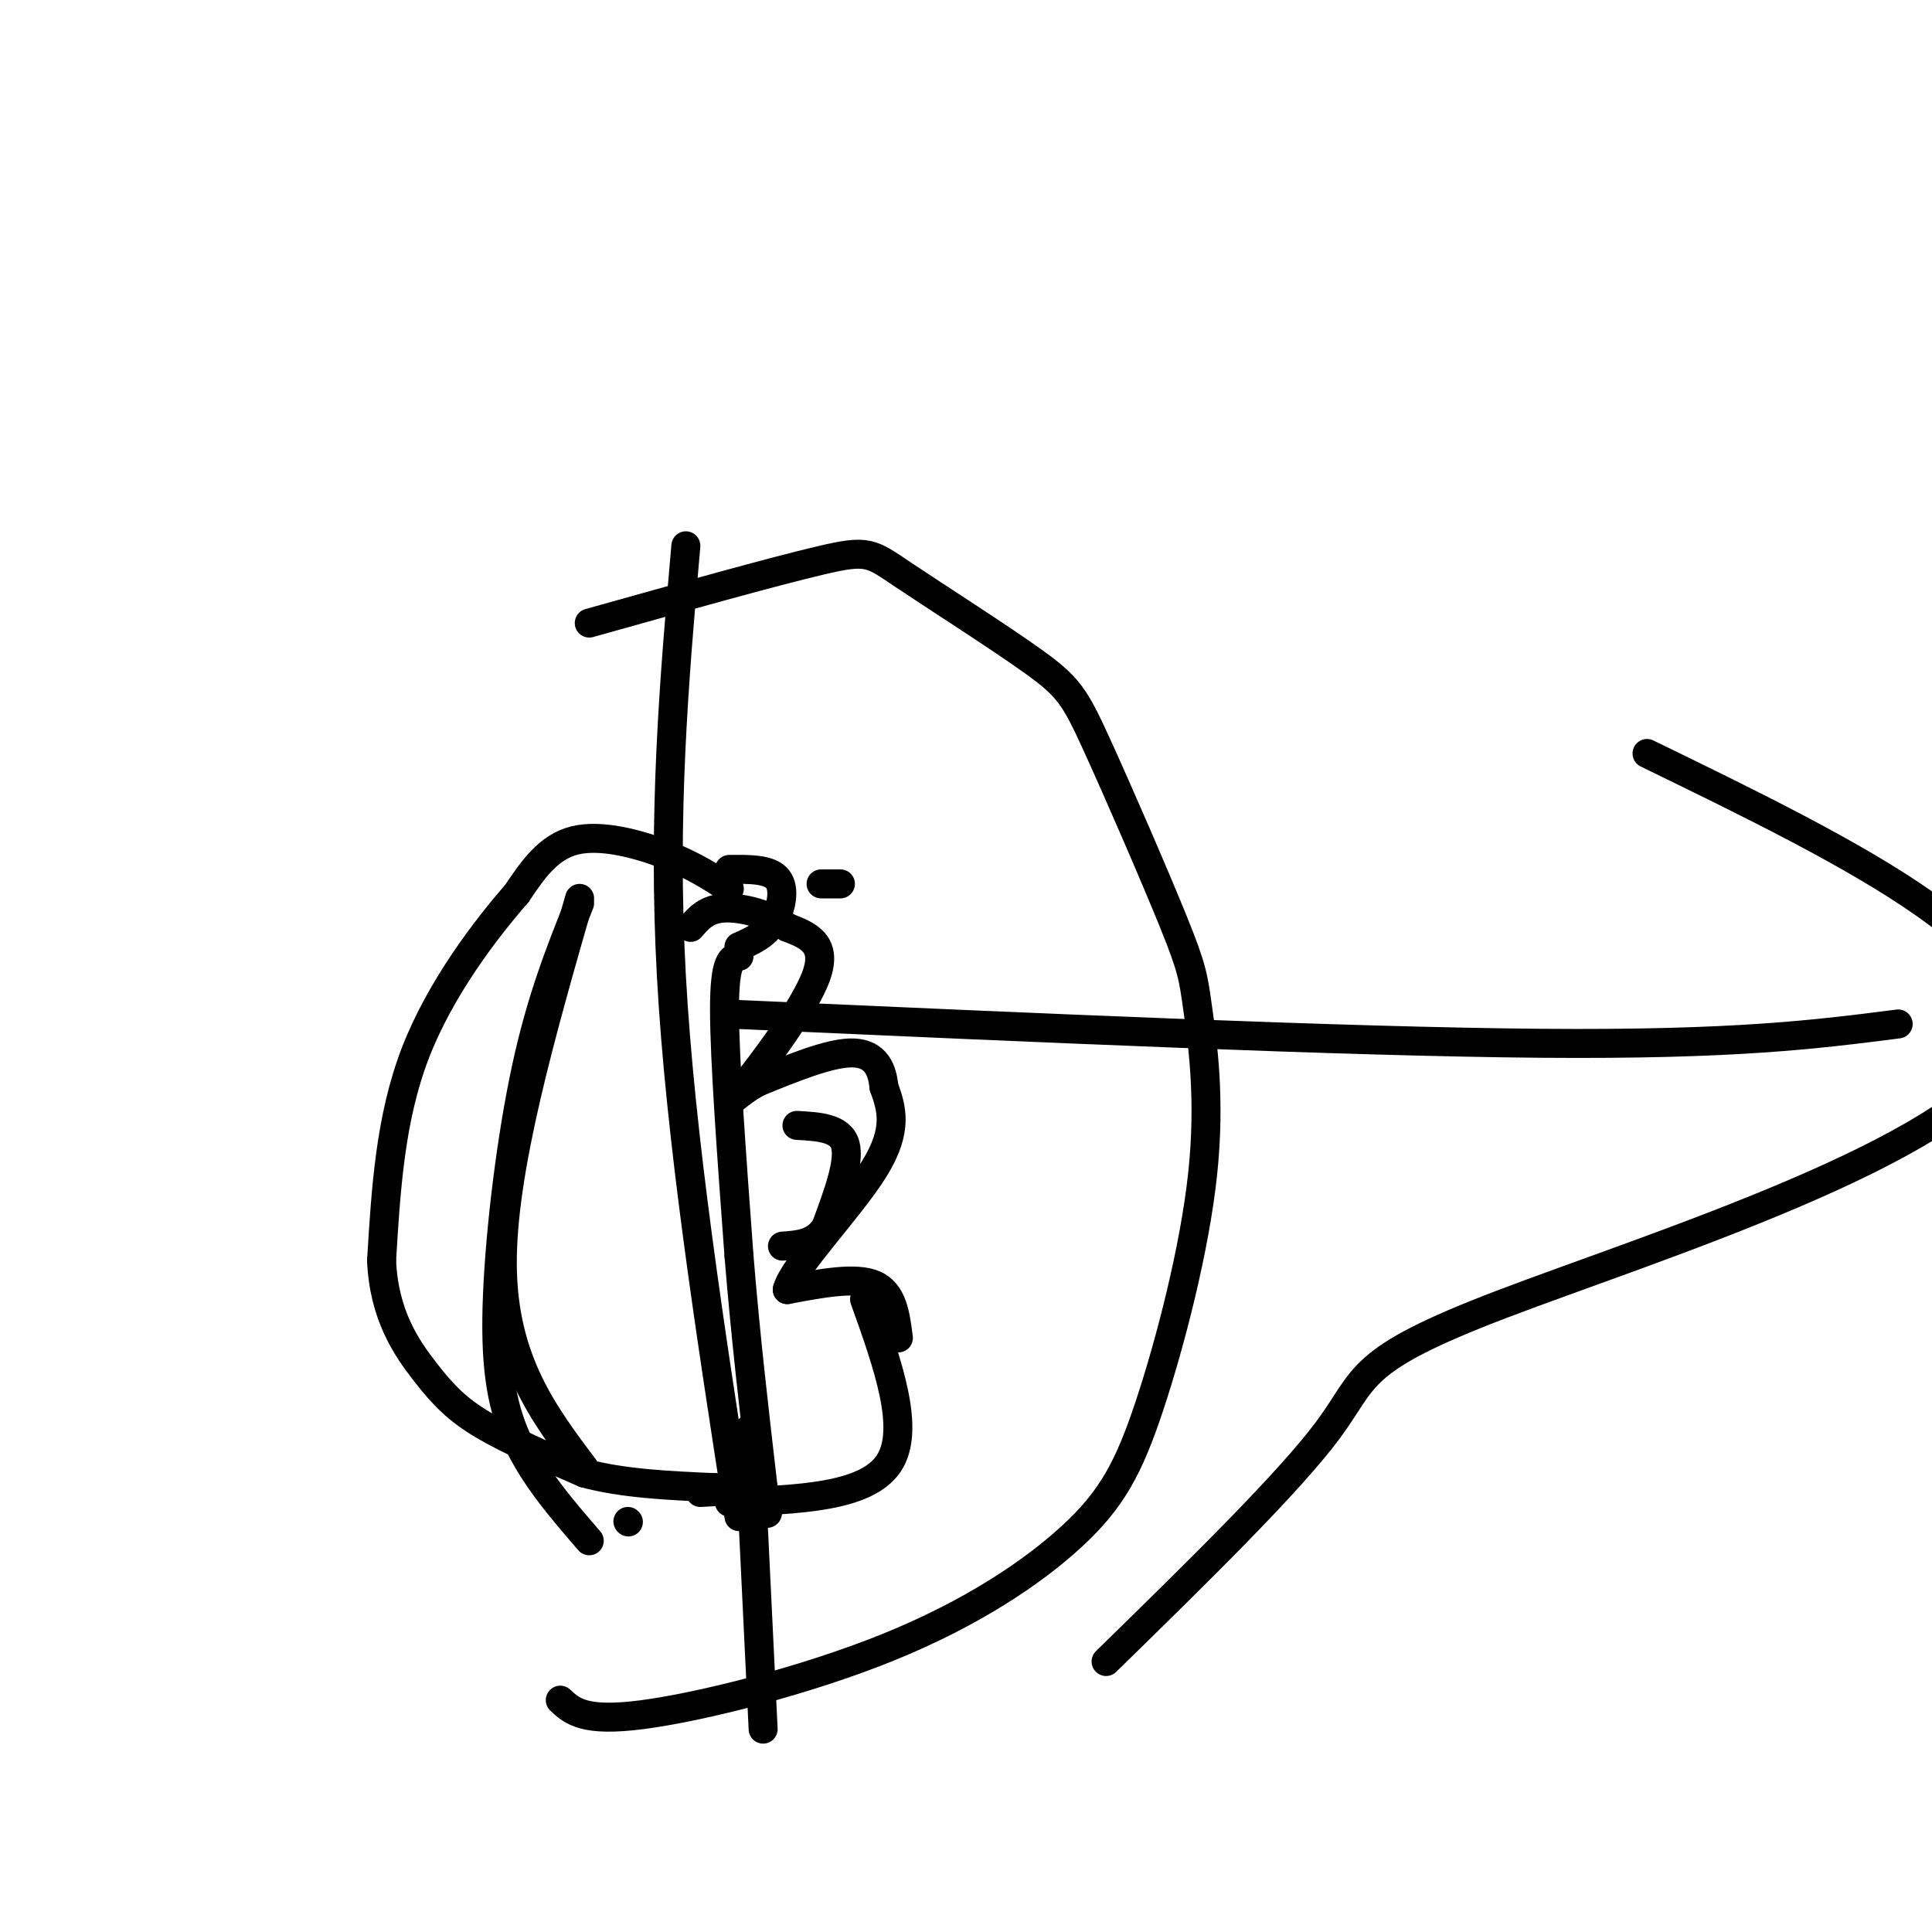
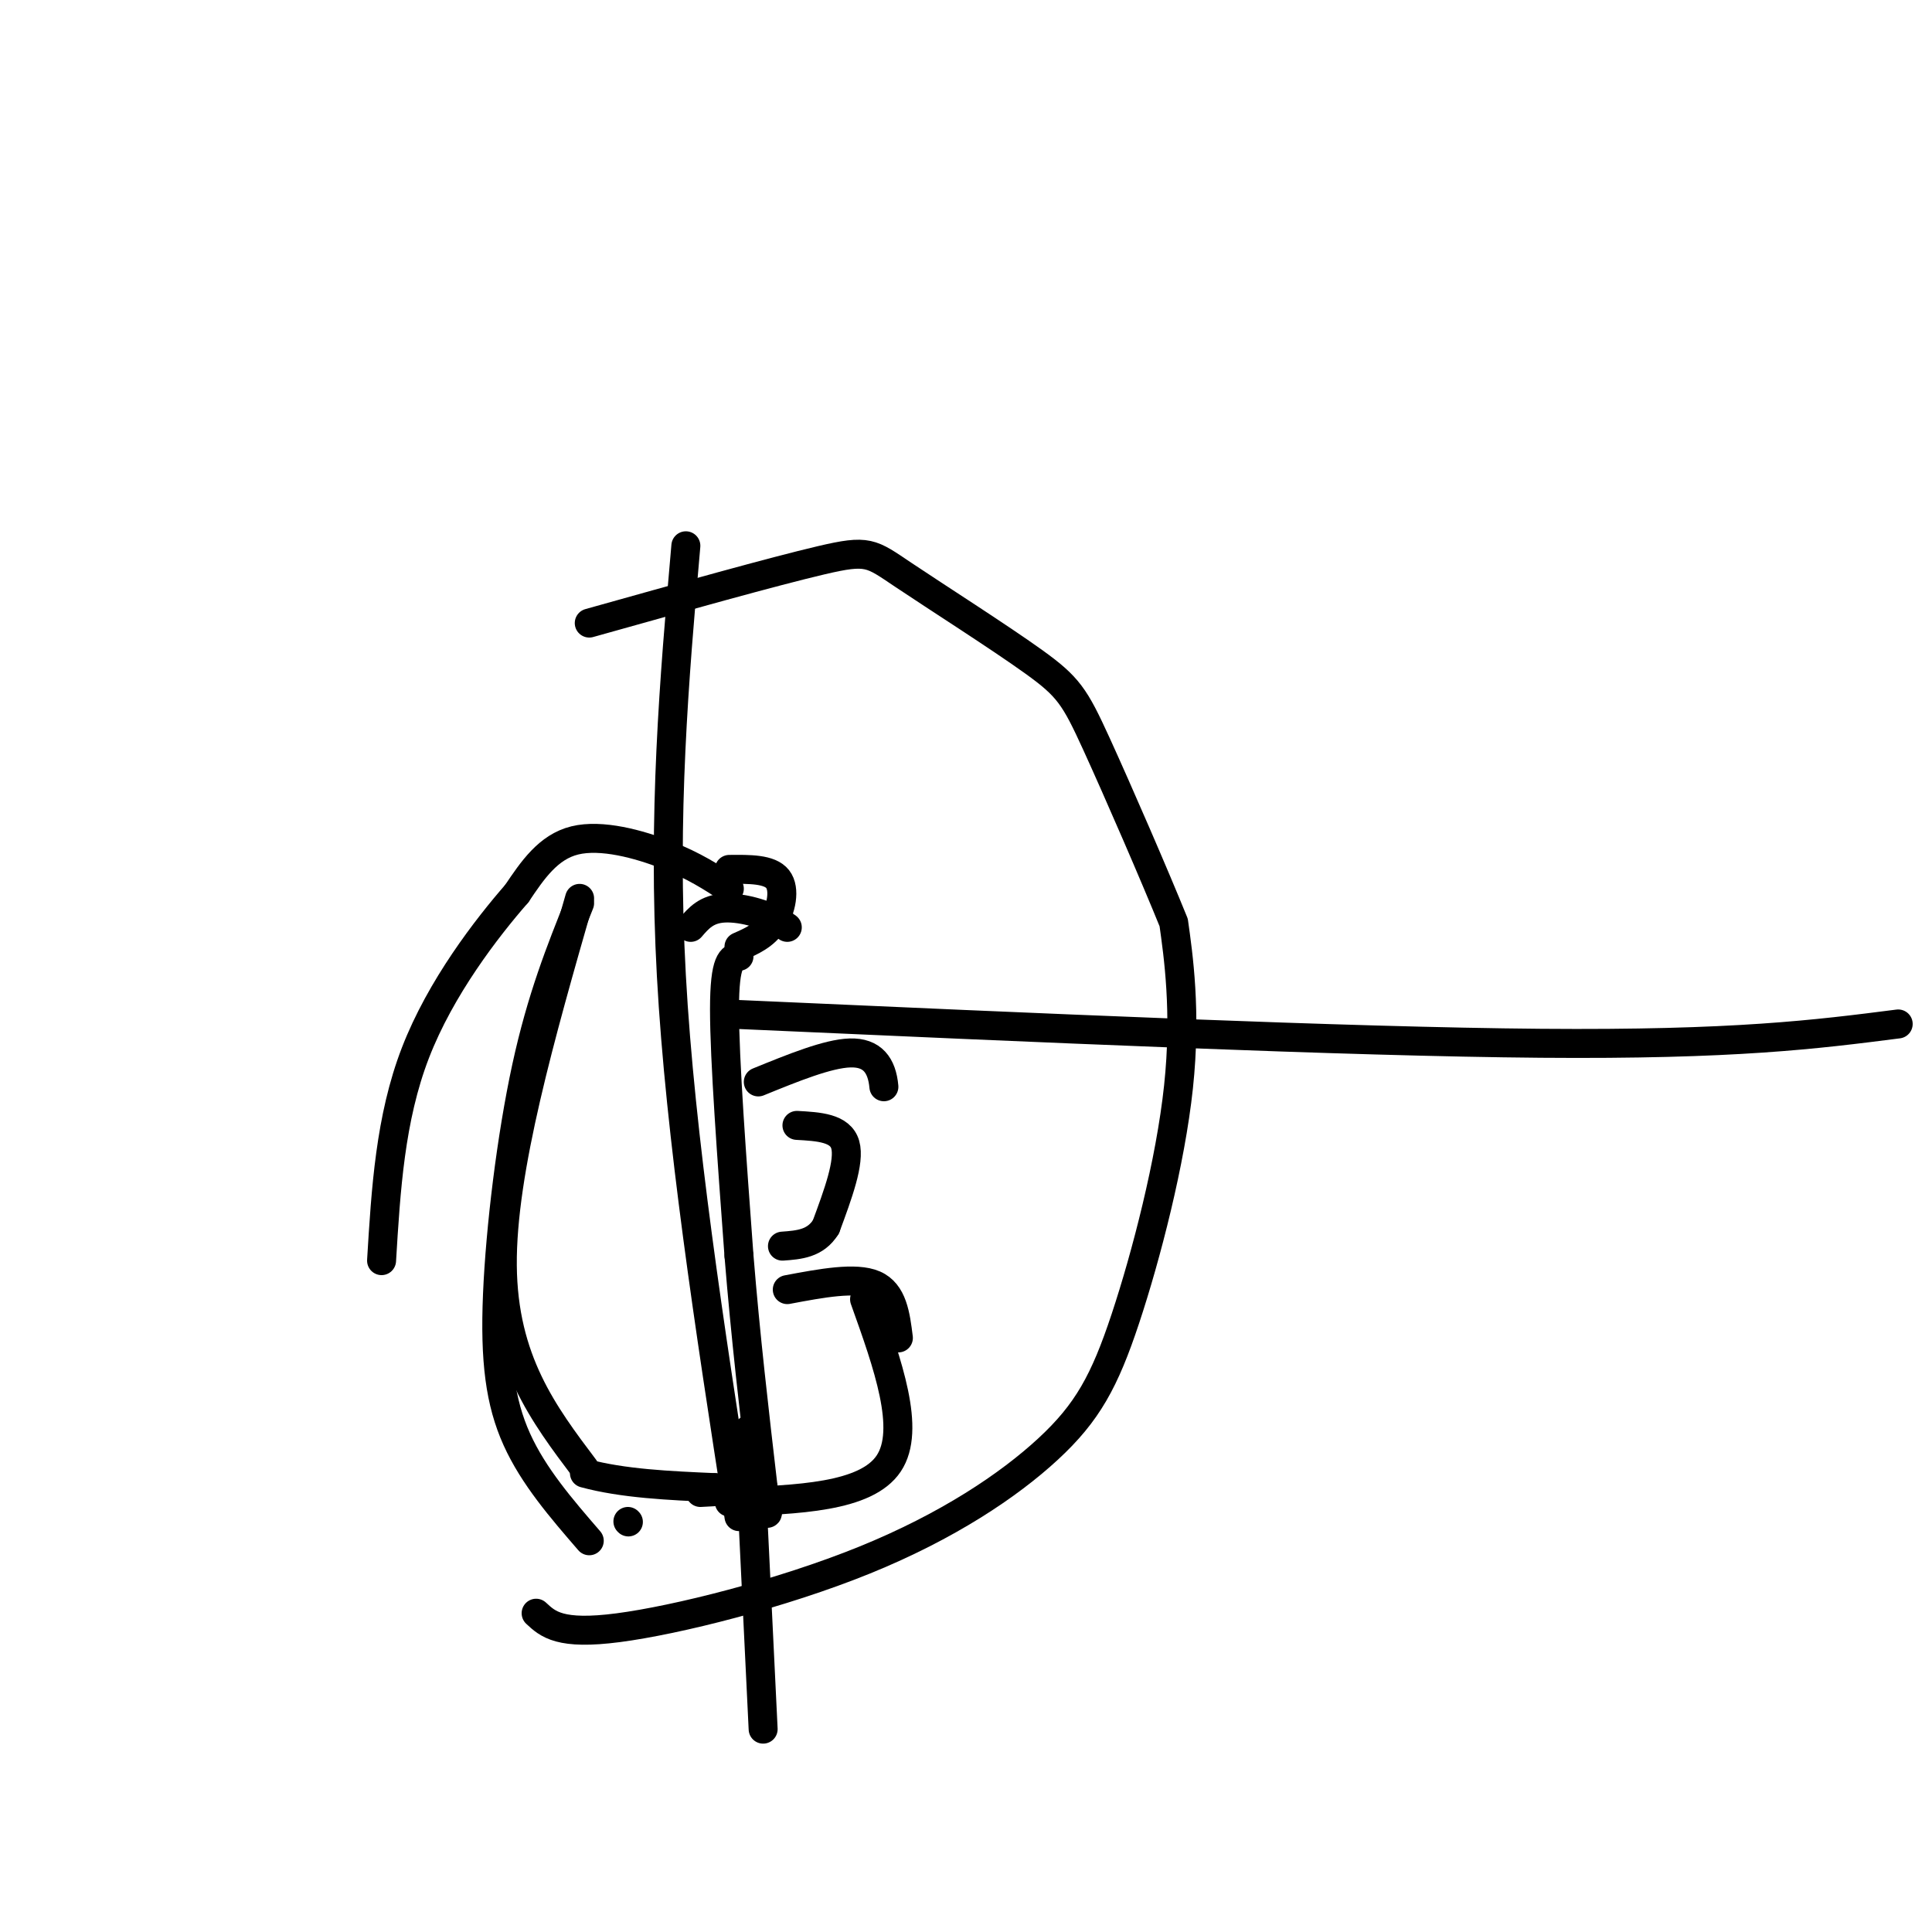
<svg xmlns="http://www.w3.org/2000/svg" viewBox="0 0 400 400" version="1.1">
  <g fill="none" stroke="#000000" stroke-width="6" stroke-linecap="round" stroke-linejoin="round">
    <path d="M142,113c-2.417,27.750 -4.833,55.500 -3,89c1.833,33.500 7.917,72.750 14,112" />
-     <path d="M122,129c19.108,-5.353 38.216,-10.705 48,-13c9.784,-2.295 10.244,-1.532 17,3c6.756,4.532 19.809,12.834 27,18c7.191,5.166 8.522,7.198 13,17c4.478,9.802 12.105,27.375 16,37c3.895,9.625 4.059,11.301 5,18c0.941,6.699 2.659,18.419 1,34c-1.659,15.581 -6.696,35.023 -11,48c-4.304,12.977 -7.875,19.489 -16,27c-8.125,7.511 -20.803,16.022 -38,23c-17.197,6.978 -38.913,12.422 -51,14c-12.087,1.578 -14.543,-0.711 -17,-3" />
+     <path d="M122,129c19.108,-5.353 38.216,-10.705 48,-13c9.784,-2.295 10.244,-1.532 17,3c6.756,4.532 19.809,12.834 27,18c7.191,5.166 8.522,7.198 13,17c4.478,9.802 12.105,27.375 16,37c0.941,6.699 2.659,18.419 1,34c-1.659,15.581 -6.696,35.023 -11,48c-4.304,12.977 -7.875,19.489 -16,27c-8.125,7.511 -20.803,16.022 -38,23c-17.197,6.978 -38.913,12.422 -51,14c-12.087,1.578 -14.543,-0.711 -17,-3" />
    <path d="M152,210c63.417,2.833 126.833,5.667 167,6c40.167,0.333 57.083,-1.833 74,-4" />
-     <path d="M341,156c42.774,20.810 85.548,41.619 75,62c-10.548,20.381 -74.417,40.333 -105,52c-30.583,11.667 -27.881,15.048 -36,26c-8.119,10.952 -27.060,29.476 -46,48" />
    <path d="M155,296c0.000,0.000 3.000,62.000 3,62" />
    <path d="M151,180c4.178,-0.044 8.356,-0.089 10,2c1.644,2.089 0.756,6.311 -1,9c-1.756,2.689 -4.378,3.844 -7,5" />
    <path d="M165,233c4.500,0.250 9.000,0.500 10,4c1.000,3.500 -1.500,10.250 -4,17" />
    <path d="M171,254c-2.167,3.500 -5.583,3.750 -9,4" />
    <path d="M179,269c4.833,13.500 9.667,27.000 5,34c-4.667,7.000 -18.833,7.500 -33,8" />
-     <path d="M174,183c0.000,0.000 -4.000,0.000 -4,0" />
    <path d="M151,184c-3.644,-2.378 -7.289,-4.756 -13,-7c-5.711,-2.244 -13.489,-4.356 -19,-3c-5.511,1.356 -8.756,6.178 -12,11" />
    <path d="M107,185c-6.222,7.133 -15.778,19.467 -21,33c-5.222,13.533 -6.111,28.267 -7,43" />
-     <path d="M79,261c0.488,11.321 5.208,18.125 9,23c3.792,4.875 6.655,7.821 12,11c5.345,3.179 13.173,6.589 21,10" />
    <path d="M121,305c8.000,2.167 17.500,2.583 27,3" />
    <path d="M148,308c4.000,0.667 0.500,0.833 -3,1" />
    <path d="M186,277c-0.583,-4.667 -1.167,-9.333 -5,-11c-3.833,-1.667 -10.917,-0.333 -18,1" />
-     <path d="M163,267c1.111,-4.644 12.889,-16.756 18,-25c5.111,-8.244 3.556,-12.622 2,-17" />
    <path d="M183,225c-0.400,-4.467 -2.400,-7.133 -7,-7c-4.600,0.133 -11.800,3.067 -19,6" />
-     <path d="M157,224c-4.583,2.405 -6.542,5.417 -3,1c3.542,-4.417 12.583,-16.262 15,-23c2.417,-6.738 -1.792,-8.369 -6,-10" />
    <path d="M163,192c-3.511,-2.622 -9.289,-4.178 -13,-4c-3.711,0.178 -5.356,2.089 -7,4" />
    <path d="M153,198c-1.500,0.333 -3.000,0.667 -3,11c0.000,10.333 1.500,30.667 3,51" />
    <path d="M153,260c1.333,16.500 3.167,32.250 5,48" />
    <path d="M158,308c1.000,8.333 1.000,5.167 1,2" />
    <path d="M120,186c-8.083,28.167 -16.167,56.333 -16,76c0.167,19.667 8.583,30.833 17,42" />
    <path d="M130,315c0.000,0.000 0.100,0.100 0.1,0.1" />
    <path d="M120,187c-3.940,9.821 -7.881,19.643 -11,34c-3.119,14.357 -5.417,33.250 -6,47c-0.583,13.750 0.548,22.357 4,30c3.452,7.643 9.226,14.321 15,21" />
  </g>
</svg>